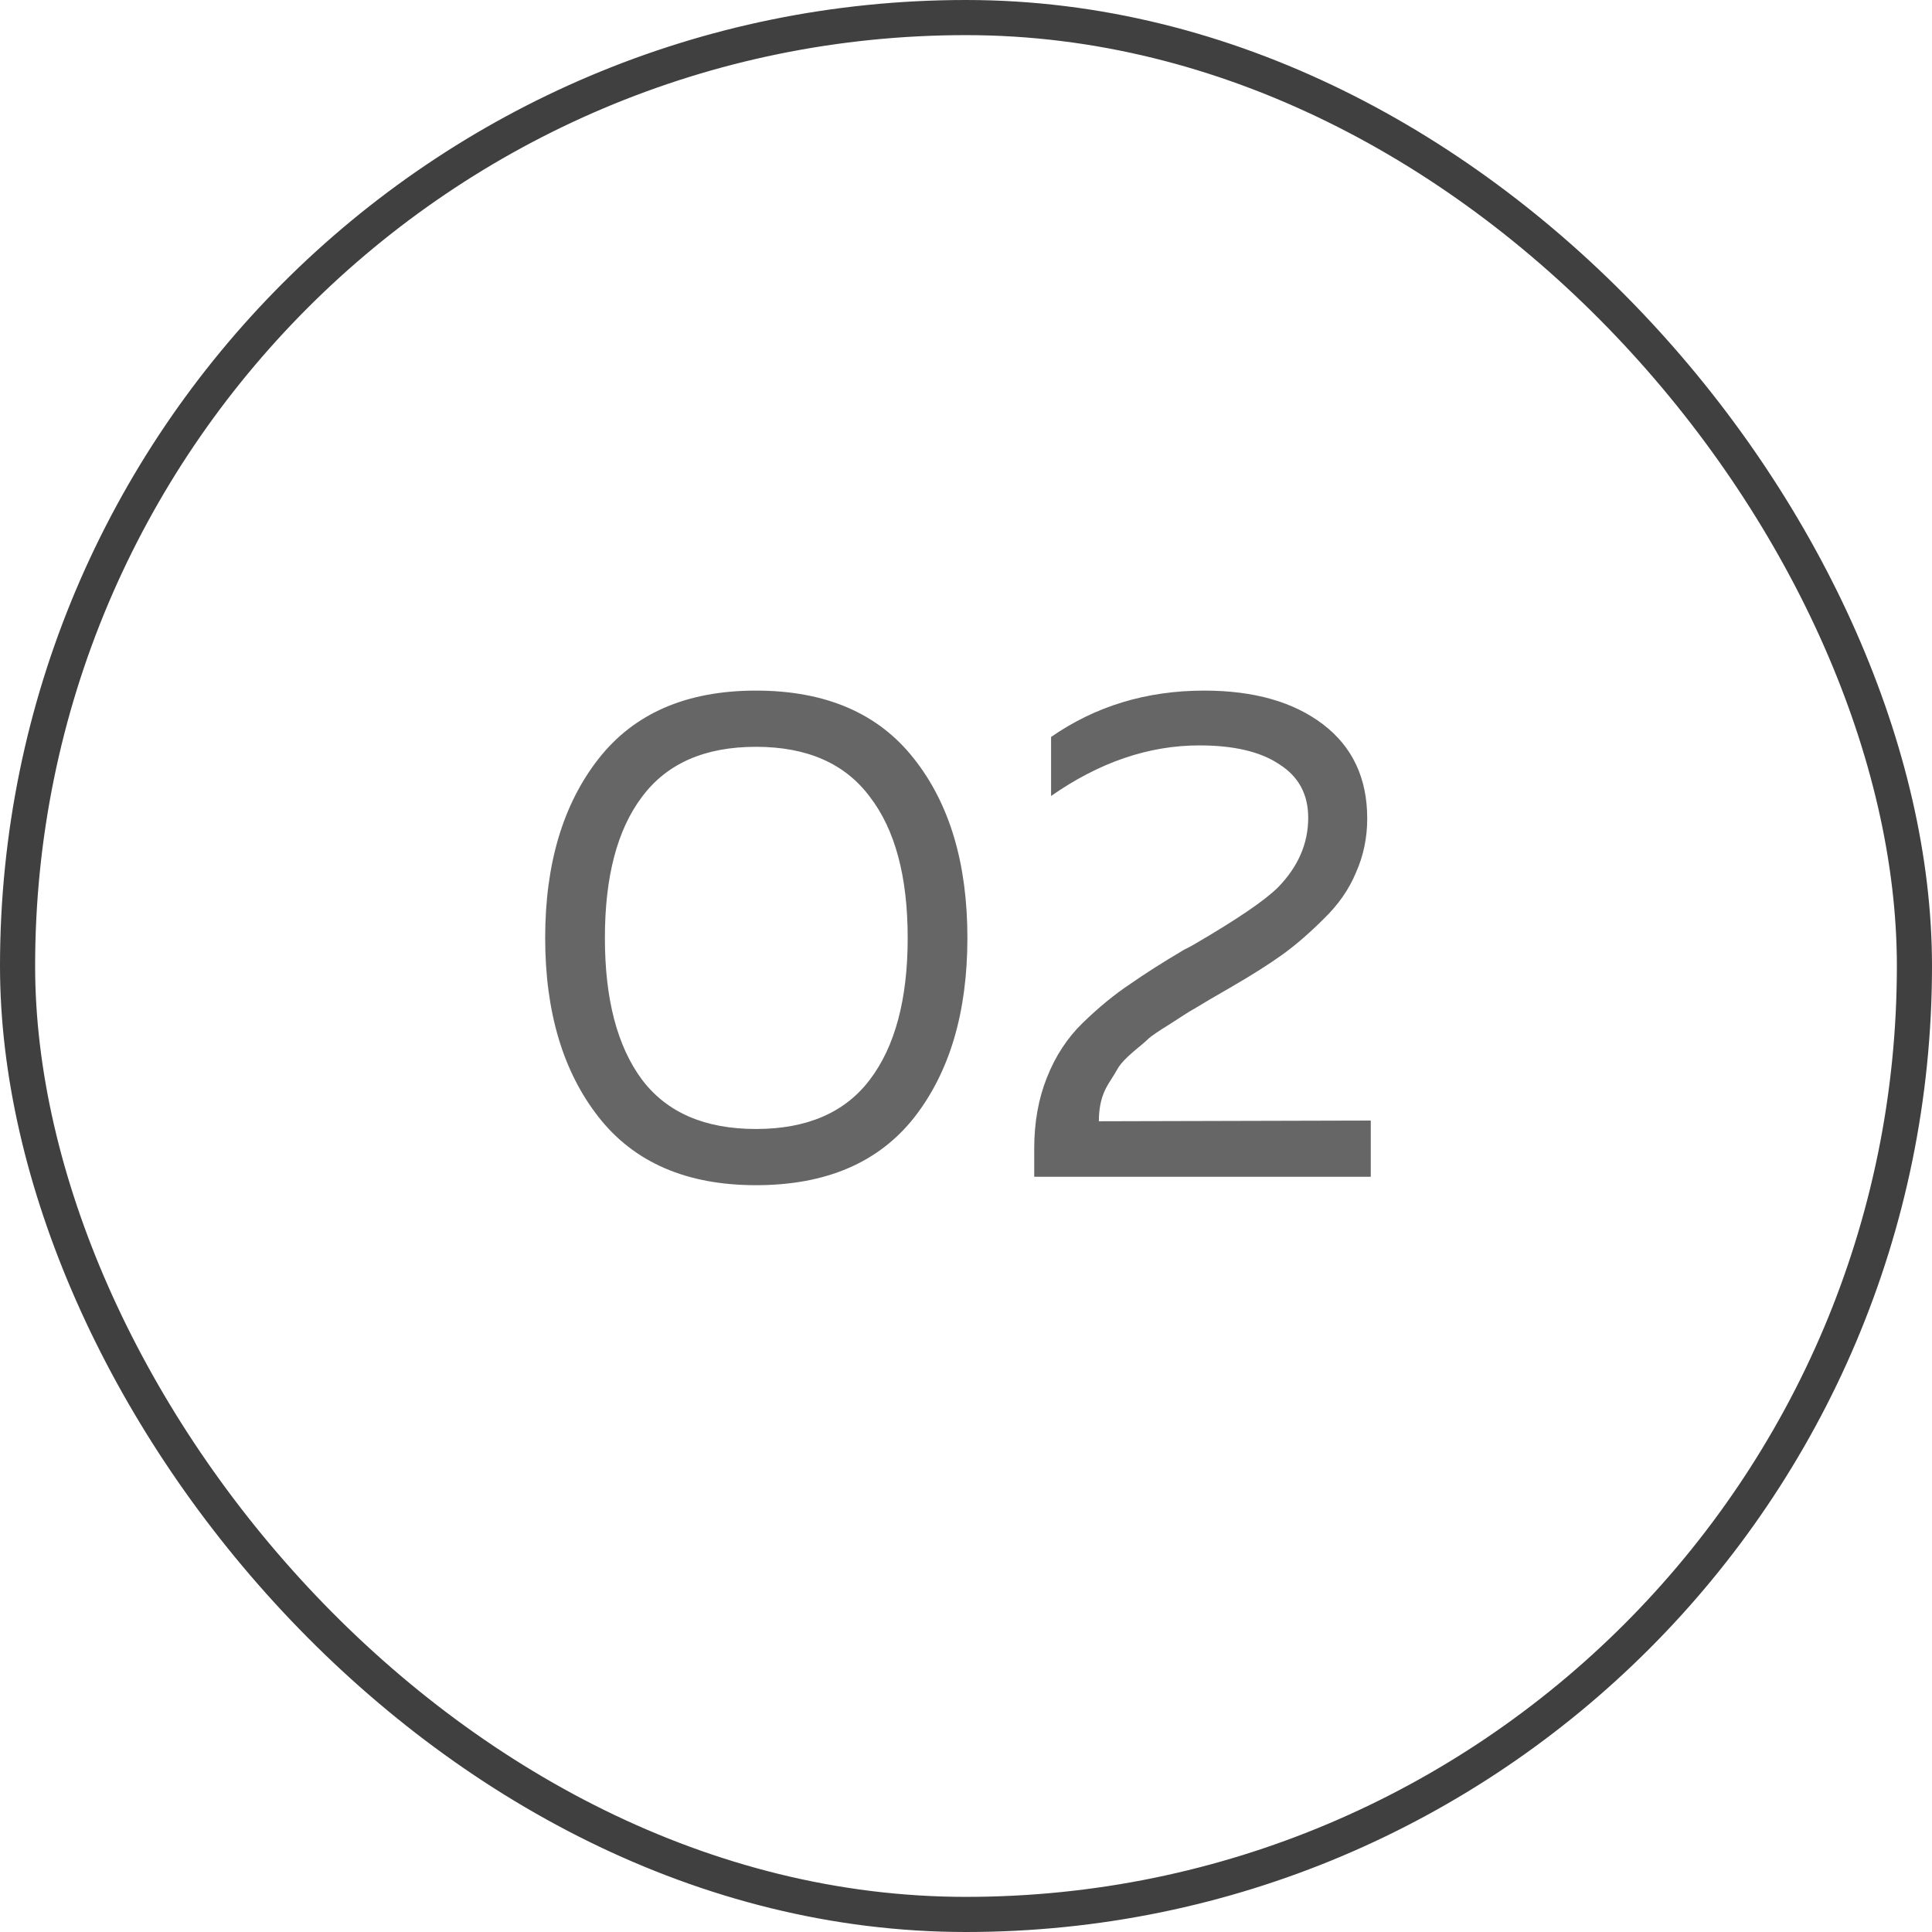
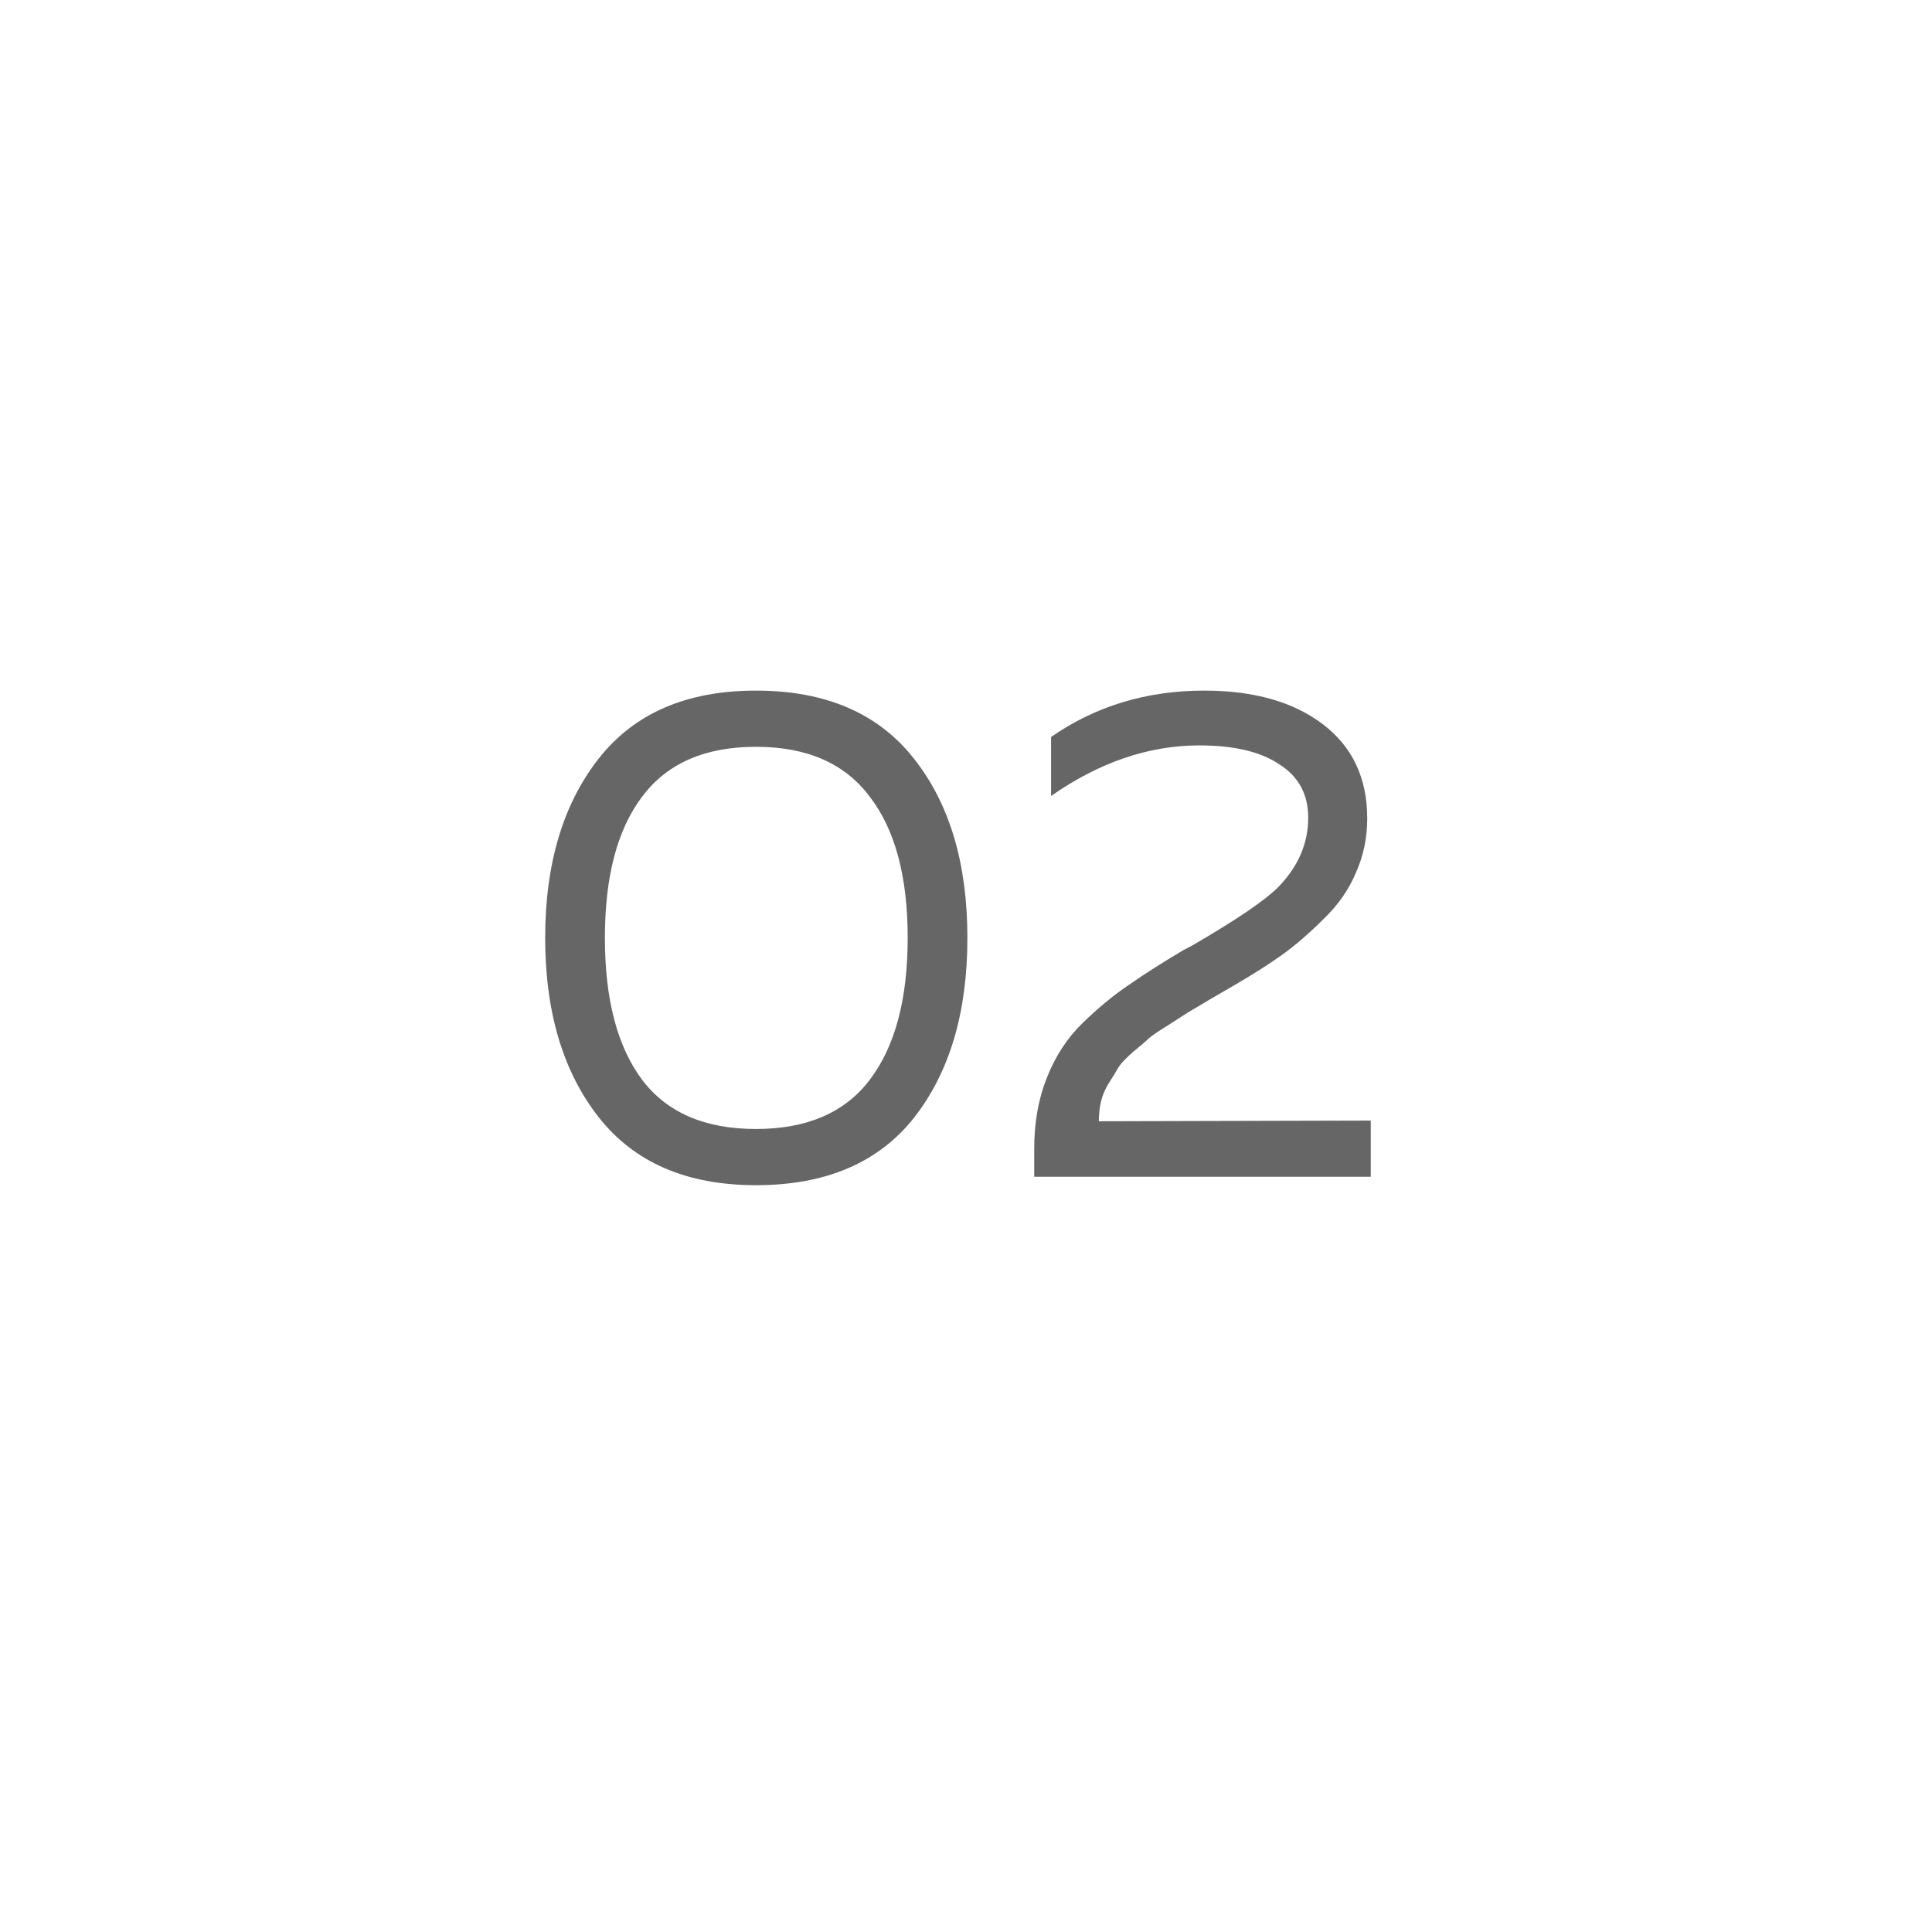
<svg xmlns="http://www.w3.org/2000/svg" width="55" height="55" viewBox="0 0 55 55" fill="none">
-   <rect x="0.5" y="0.5" width="54" height="54" rx="27" stroke="#404040" />
  <path d="M17.04 31.8C16.027 30.507 15.52 28.807 15.52 26.7C15.52 24.593 16.027 22.893 17.04 21.6C18.053 20.307 19.547 19.66 21.52 19.66C23.507 19.66 25.007 20.307 26.02 21.6C27.033 22.88 27.54 24.58 27.54 26.7C27.54 28.82 27.033 30.527 26.02 31.82C25.007 33.1 23.507 33.74 21.52 33.74C19.547 33.74 18.053 33.093 17.04 31.8ZM24.76 30.74C25.48 29.793 25.84 28.447 25.84 26.7C25.84 24.953 25.48 23.613 24.76 22.68C24.053 21.733 22.973 21.26 21.52 21.26C20.067 21.26 18.987 21.733 18.28 22.68C17.573 23.613 17.22 24.953 17.22 26.7C17.22 28.447 17.573 29.793 18.28 30.74C18.987 31.673 20.067 32.14 21.52 32.14C22.973 32.14 24.053 31.673 24.76 30.74ZM29.922 20.98C31.189 20.1 32.642 19.66 34.282 19.66C35.696 19.66 36.822 19.98 37.663 20.62C38.502 21.26 38.922 22.153 38.922 23.3C38.922 23.847 38.816 24.36 38.602 24.84C38.403 25.32 38.096 25.76 37.682 26.16C37.282 26.56 36.889 26.9 36.502 27.18C36.129 27.447 35.656 27.747 35.083 28.08C35.016 28.12 34.809 28.24 34.462 28.44C34.129 28.64 33.916 28.767 33.822 28.82C33.742 28.873 33.556 28.993 33.263 29.18C32.983 29.353 32.796 29.48 32.703 29.56C32.623 29.64 32.476 29.767 32.263 29.94C32.062 30.113 31.922 30.26 31.843 30.38C31.776 30.5 31.683 30.653 31.562 30.84C31.456 31.013 31.383 31.187 31.343 31.36C31.302 31.533 31.282 31.72 31.282 31.92L39.023 31.9V33.5H29.442V32.7C29.442 31.953 29.562 31.28 29.802 30.68C30.043 30.067 30.383 29.547 30.823 29.12C31.276 28.68 31.723 28.313 32.163 28.02C32.602 27.713 33.116 27.387 33.703 27.04C33.836 26.973 33.936 26.92 34.002 26.88C35.216 26.173 36.009 25.633 36.383 25.26C36.956 24.673 37.242 24.013 37.242 23.28C37.242 22.613 36.969 22.107 36.422 21.76C35.889 21.4 35.129 21.22 34.142 21.22C32.703 21.22 31.296 21.7 29.922 22.66V20.98Z" fill="black" fill-opacity="0.6" />
</svg>